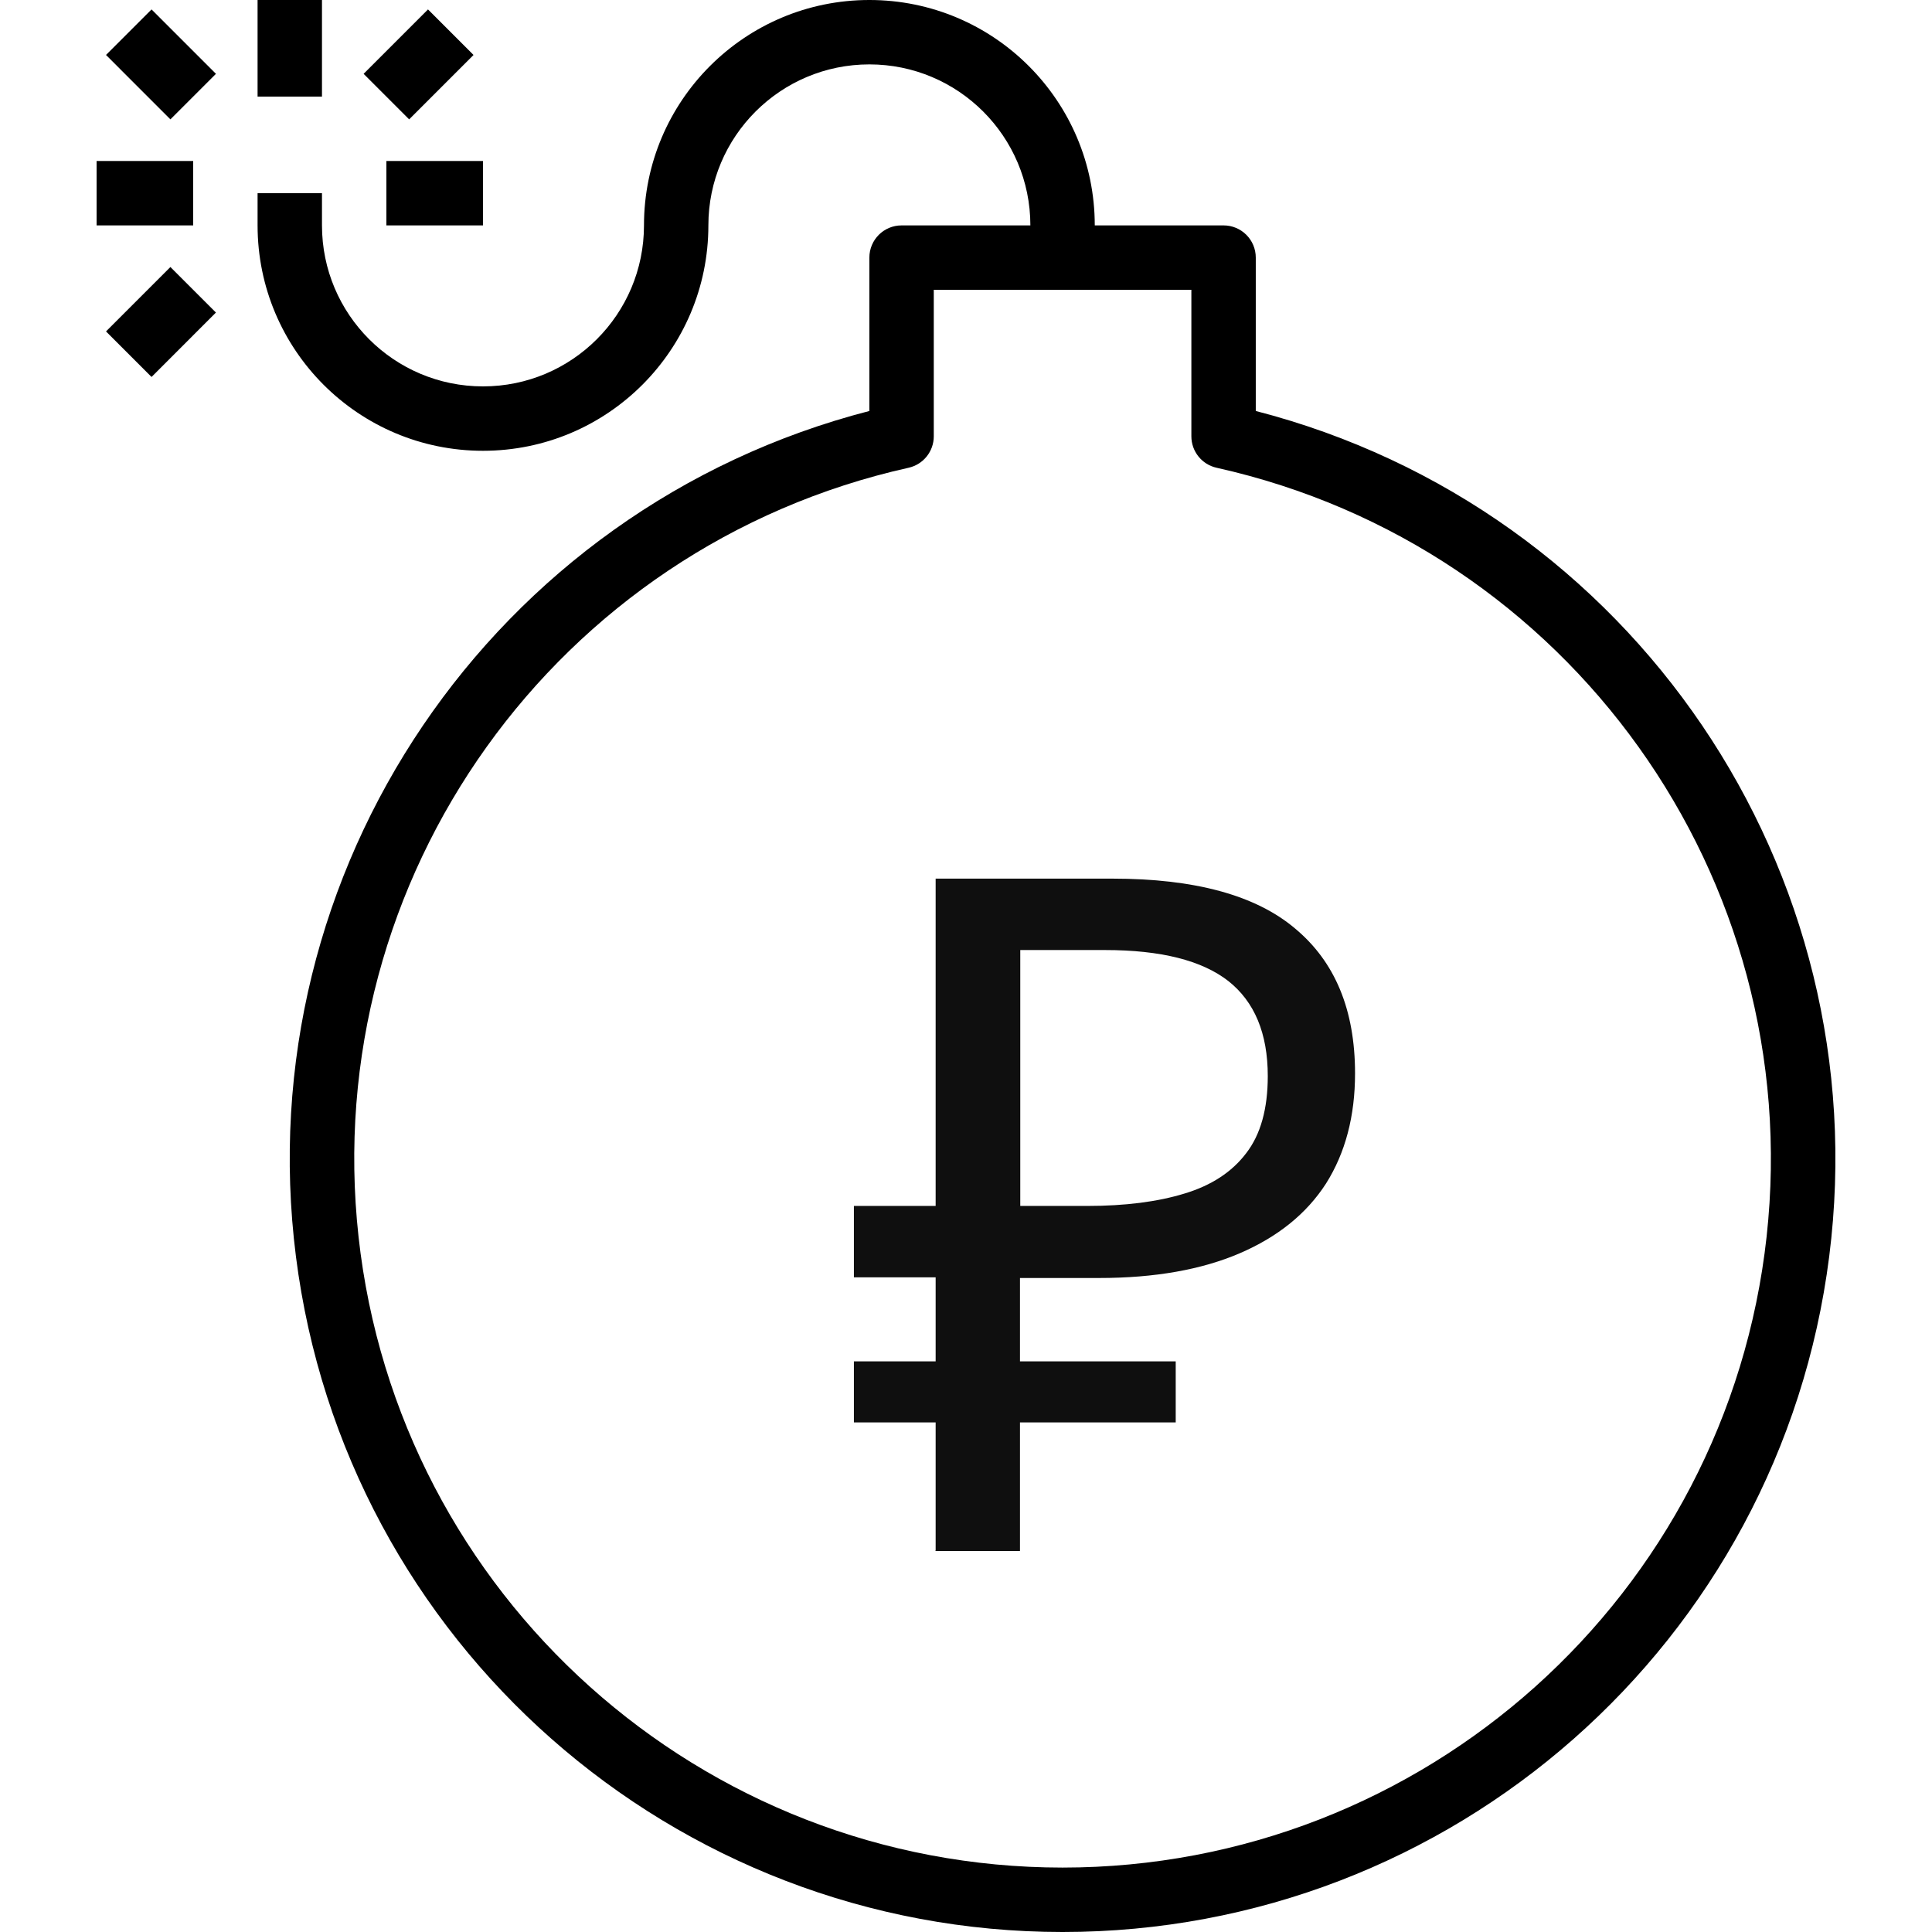
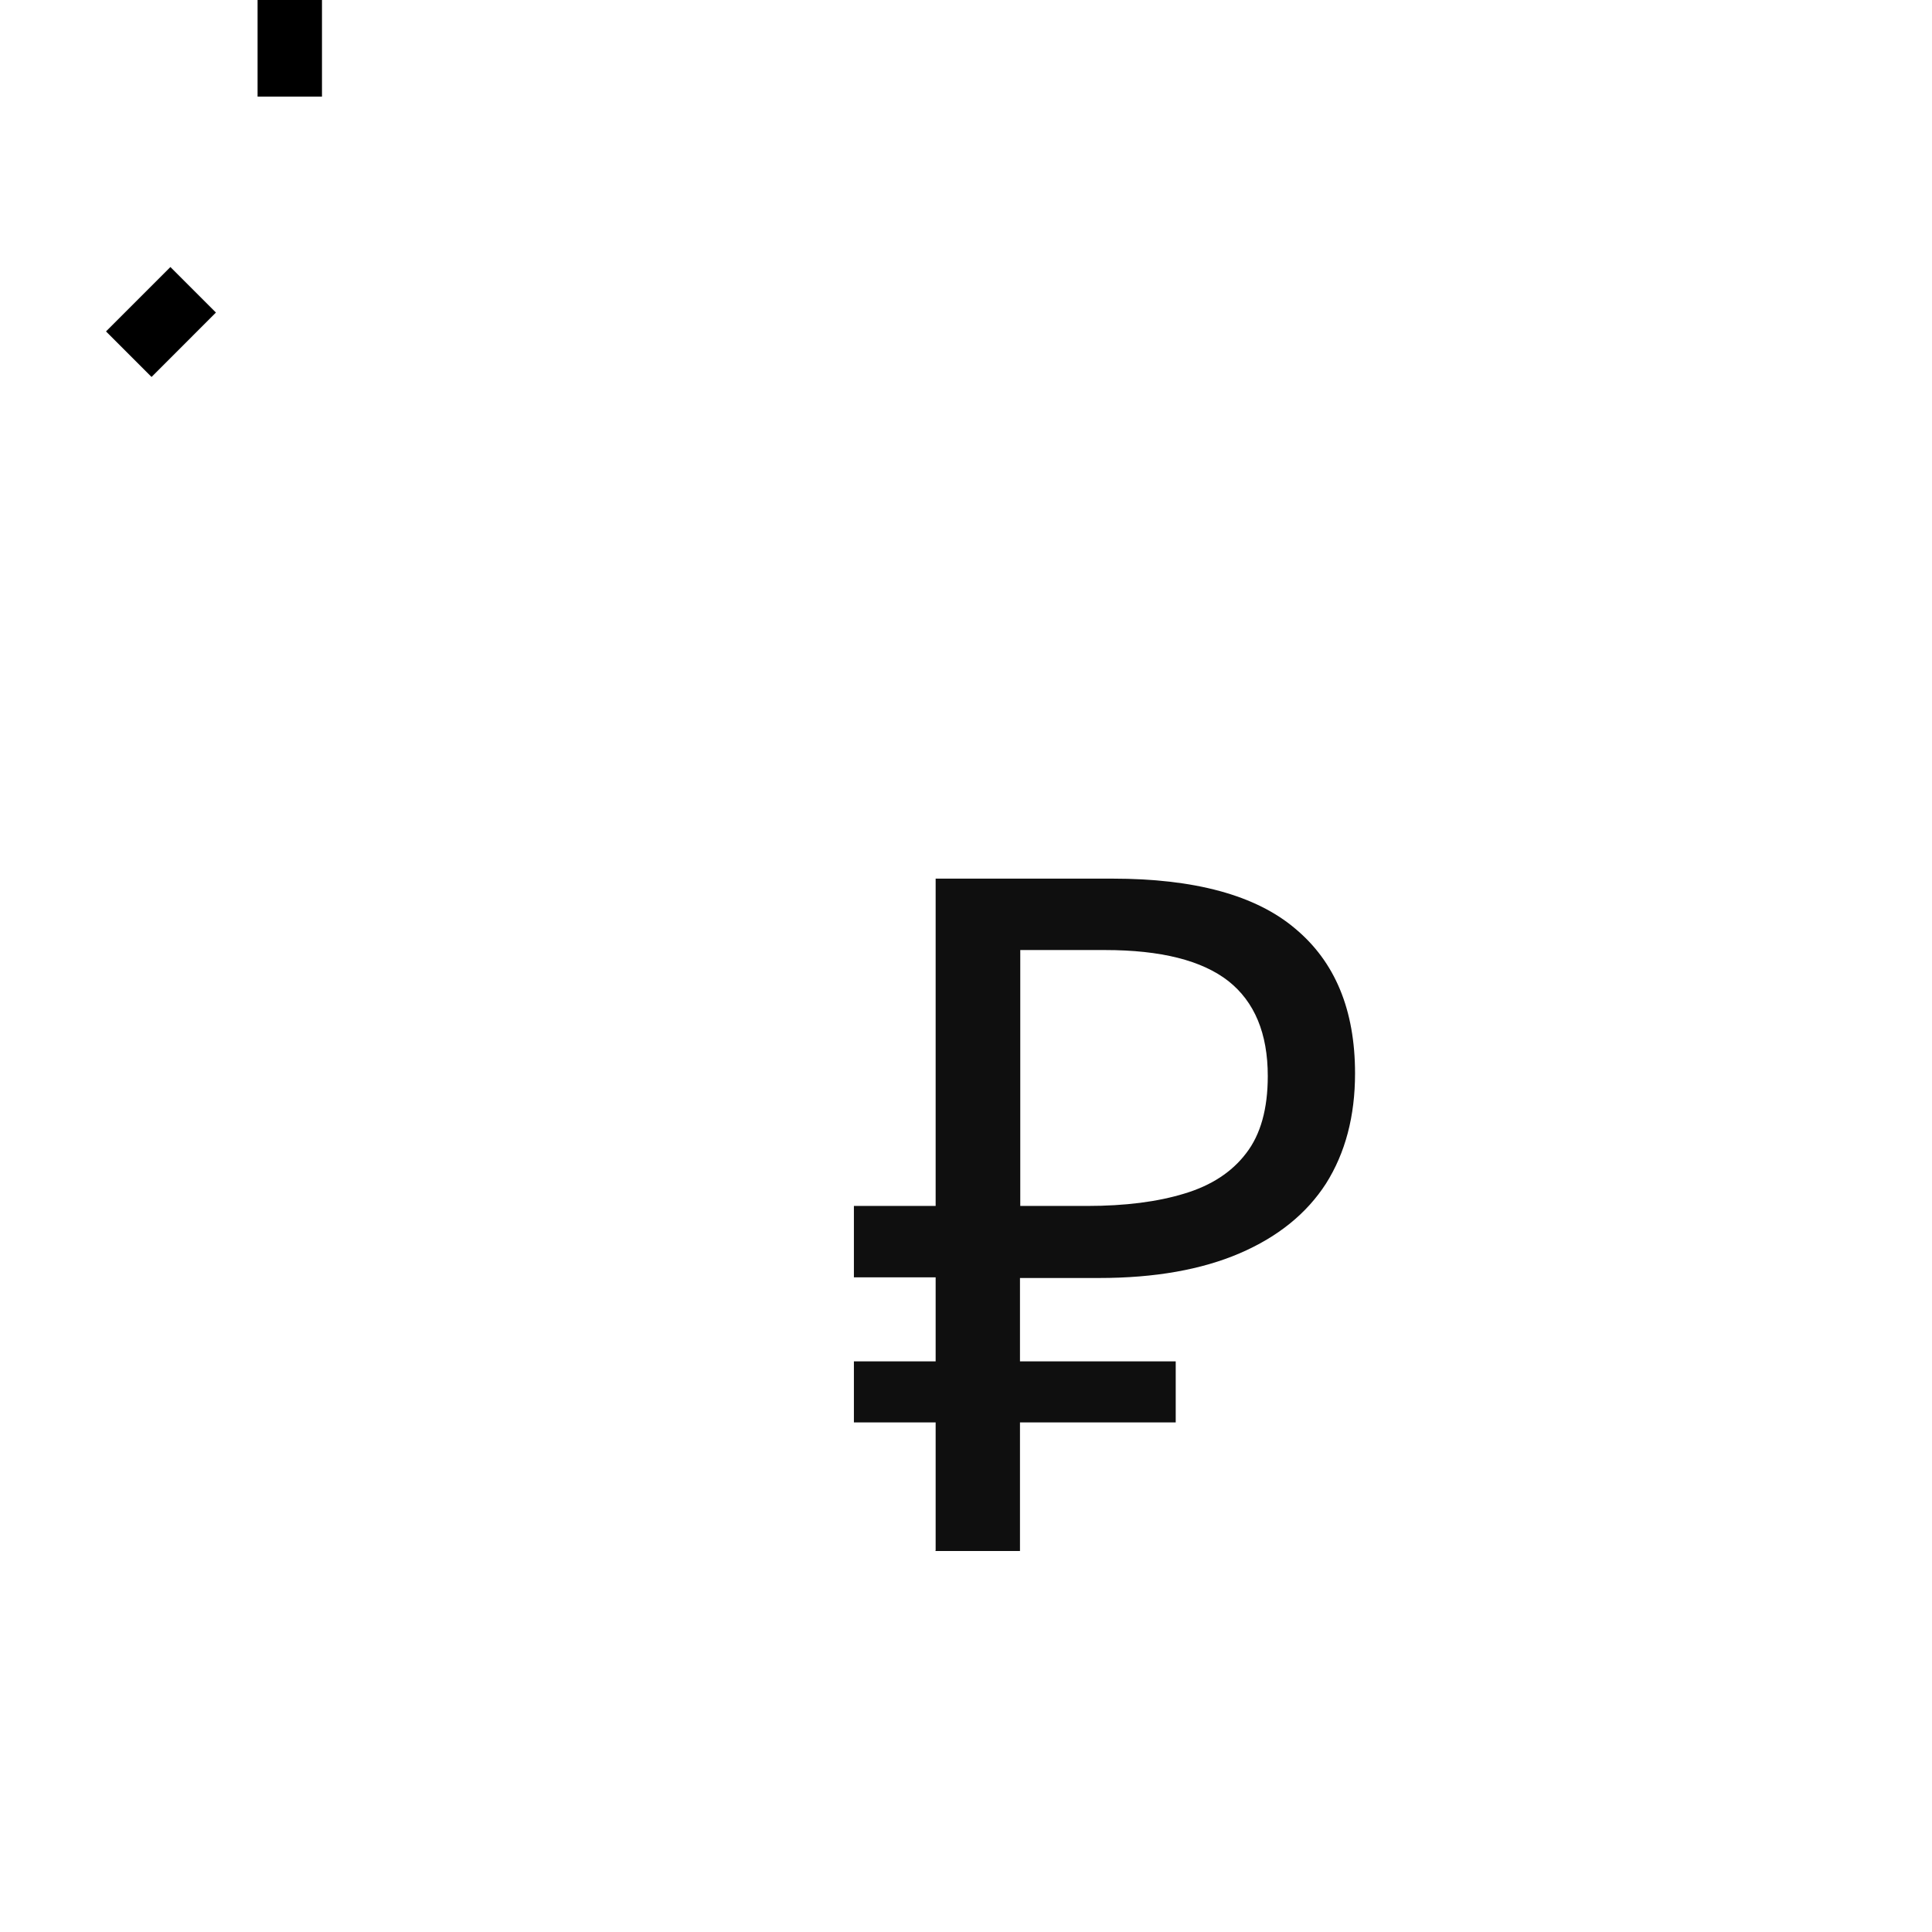
<svg xmlns="http://www.w3.org/2000/svg" xml:space="preserve" width="61.914mm" height="61.914mm" style="shape-rendering:geometricPrecision; text-rendering:geometricPrecision; image-rendering:optimizeQuality; fill-rule:evenodd; clip-rule:evenodd" viewBox="0 0 5065.55 5065.55">
  <defs>
    <style type="text/css">  .fil0 {fill:none} .fil1 {fill:black;fill-rule:nonzero} .fil2 {fill:#0F0F0F;fill-rule:nonzero}  </style>
  </defs>
  <g id="Слой_x0020_1">
    <g id="_3010931122400">
      <rect class="fil0" width="5065.55" height="5065.55" />
-       <path class="fil1" d="M3292.54 1077.55l0 -402.15c0,-46.64 -37.82,-84.42 -84.43,-84.42l-337.71 0c0,-326.45 -264.54,-590.99 -590.96,-590.99 -326.41,0 -590.97,264.54 -590.97,590.99 0,233.12 -189,422.1 -422.12,422.1 -233.14,0 -422.15,-188.99 -422.15,-422.1l0 -84.43 -168.84 0 0 84.43c0,326.4 264.58,590.95 590.99,590.95 326.4,0 590.96,-264.54 590.96,-590.95 0,-233.13 188.99,-422.15 422.13,-422.15 233.13,0 422.12,189.01 422.12,422.15l-337.71 0c-46.63,0 -84.41,37.77 -84.41,84.42l0 402.15c-987.9,255.03 -1632.09,1204.9 -1503.48,2217.13 128.58,1012.16 989.71,1770.88 2010.04,1770.88 1020.32,0 1881.45,-758.72 2010.01,-1770.88 128.61,-1012.23 -515.58,-1962.1 -1503.46,-2217.13zm-506.55 3819.1c-947.07,-0.17 -1742.33,-712.83 -1845.95,-1654.24 -103.54,-941.38 517.76,-1809.89 1442.12,-2015.99 38.62,-8.58 66.12,-42.82 66.12,-82.4l0 -384.18 675.4 0 0 384.18c0,39.58 27.5,73.82 66.13,82.4 924.35,206.1 1545.67,1074.61 1442.1,2015.99 -103.58,941.41 -898.86,1654.06 -1845.92,1654.24zm0 0z" />
      <path class="fil1" d="M675.35 -0.01l168.84 0 0 253.28 -168.84 0 0 -253.28zm0 0z" />
-       <path class="fil1" d="M253.24 422.11l253.28 0 0 168.87 -253.28 0 0 -168.87zm0 0z" />
-       <path class="fil1" d="M1013.06 422.11l253.28 0 0 168.87 -253.28 0 0 -168.87zm0 0z" />
-       <path class="fil1" d="M277.95 144.09l119.39 -119.37 168.87 168.84 -119.41 119.39 -168.84 -168.86zm0 0z" />
-       <path class="fil1" d="M953.38 193.57l168.8 -168.84 119.37 119.43 -168.79 168.8 -119.39 -119.39zm0 0z" />
      <path class="fil1" d="M277.95 868.95l168.84 -168.83 119.37 119.39 -168.83 168.84 -119.39 -119.41zm0 0z" />
      <path class="fil2" d="M2453.19 4064.91l0 -1761.22 463.41 0c215.2,0 375.26,43.21 478.64,130.48 105.05,87.27 157.58,213.46 157.58,380.36 0,111.83 -25.42,208.37 -76.27,288.87 -50.85,78.76 -126.25,139.8 -227.01,183 -99.08,42.33 -221.11,64.4 -367.68,64.4l-207.56 0 0 715.85 -221.97 0 0.87 -1.73zm-214.33 -335.42l0 -160.13 843.78 0 0 160.13 -843.78 0zm0 -380.37l0 -187.23 565.04 0 0 187.23 -565.04 0zm611.61 -187.23c99.95,0 184.68,-11 254.11,-32.2 71.18,-21.19 125.38,-56.75 162.68,-105.92 38.1,-49.11 56.75,-116.92 56.75,-202.46 0,-111.83 -34.75,-194.81 -103.37,-249.08 -69.43,-54.2 -177.03,-81.31 -323.61,-81.31l-221.98 0 0 670.91 175.36 0 0.07 0.07z" />
    </g>
  </g>
</svg>